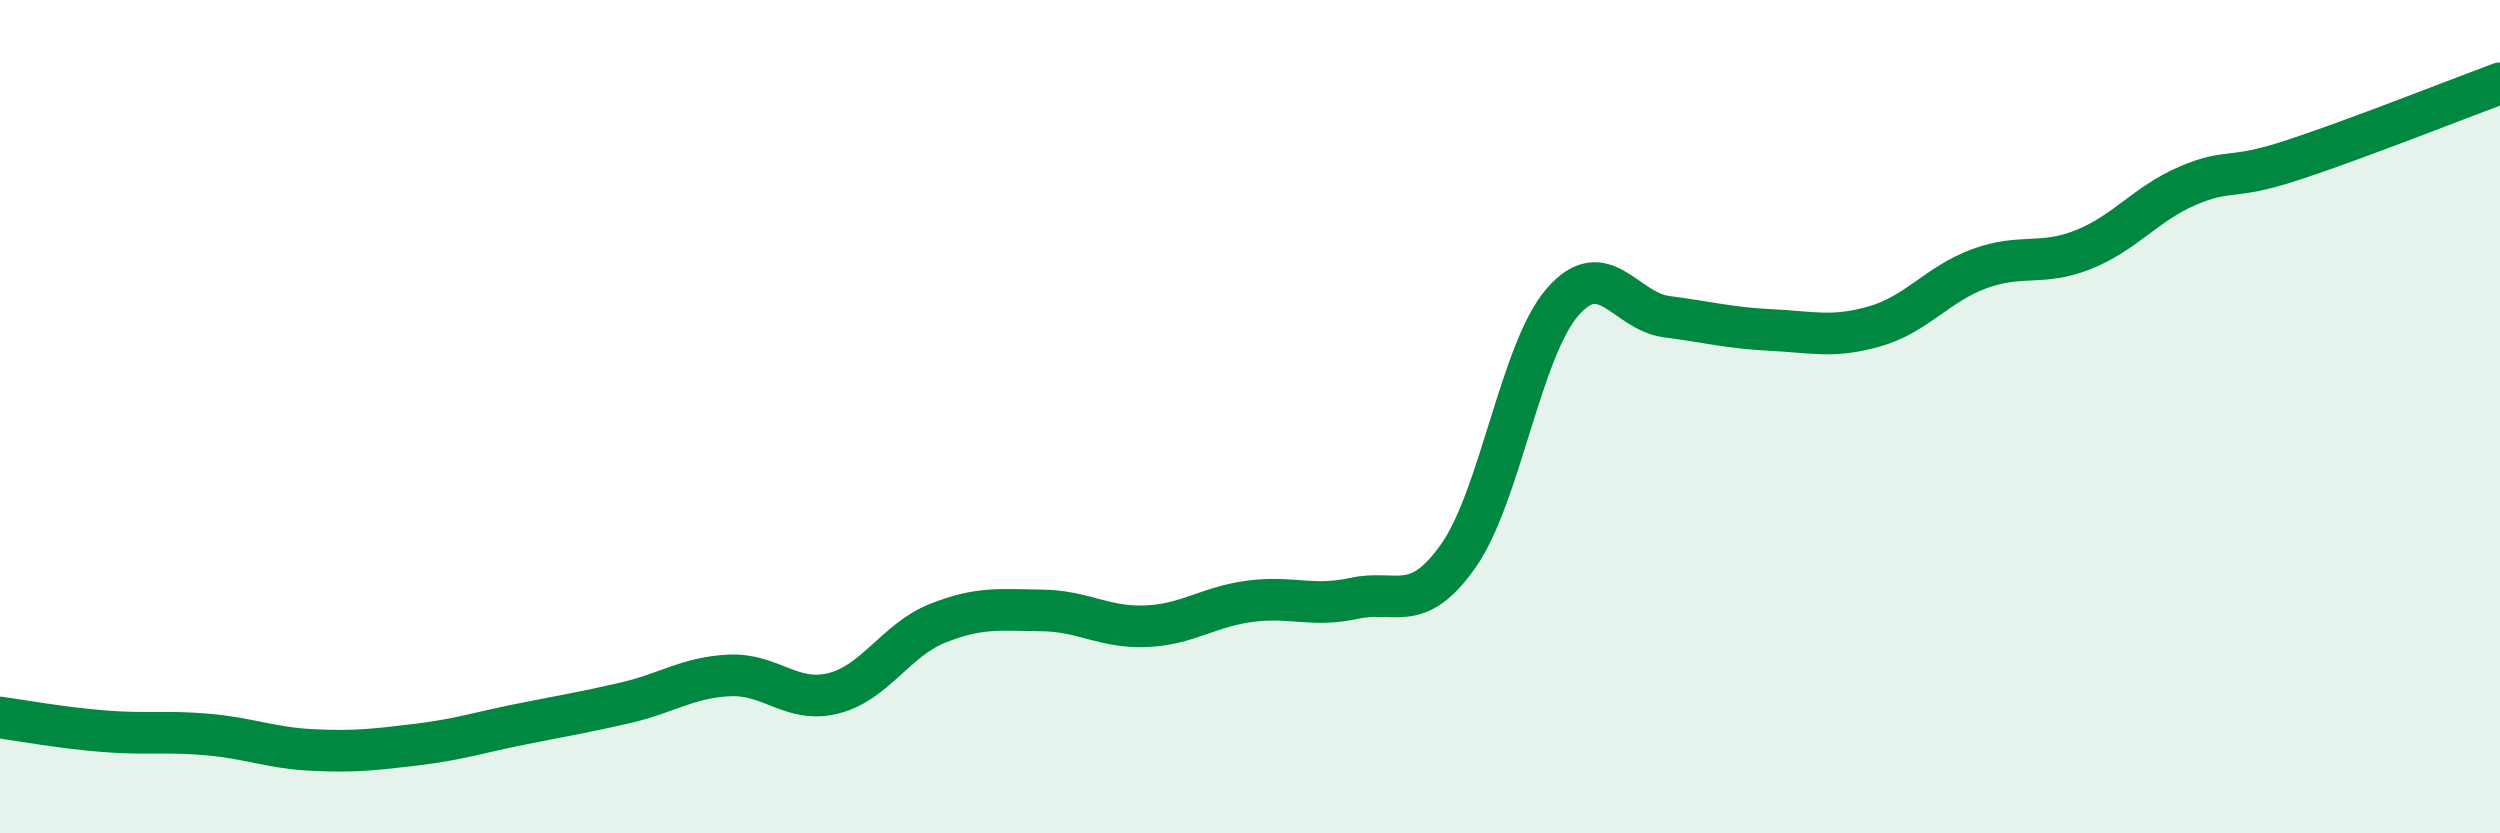
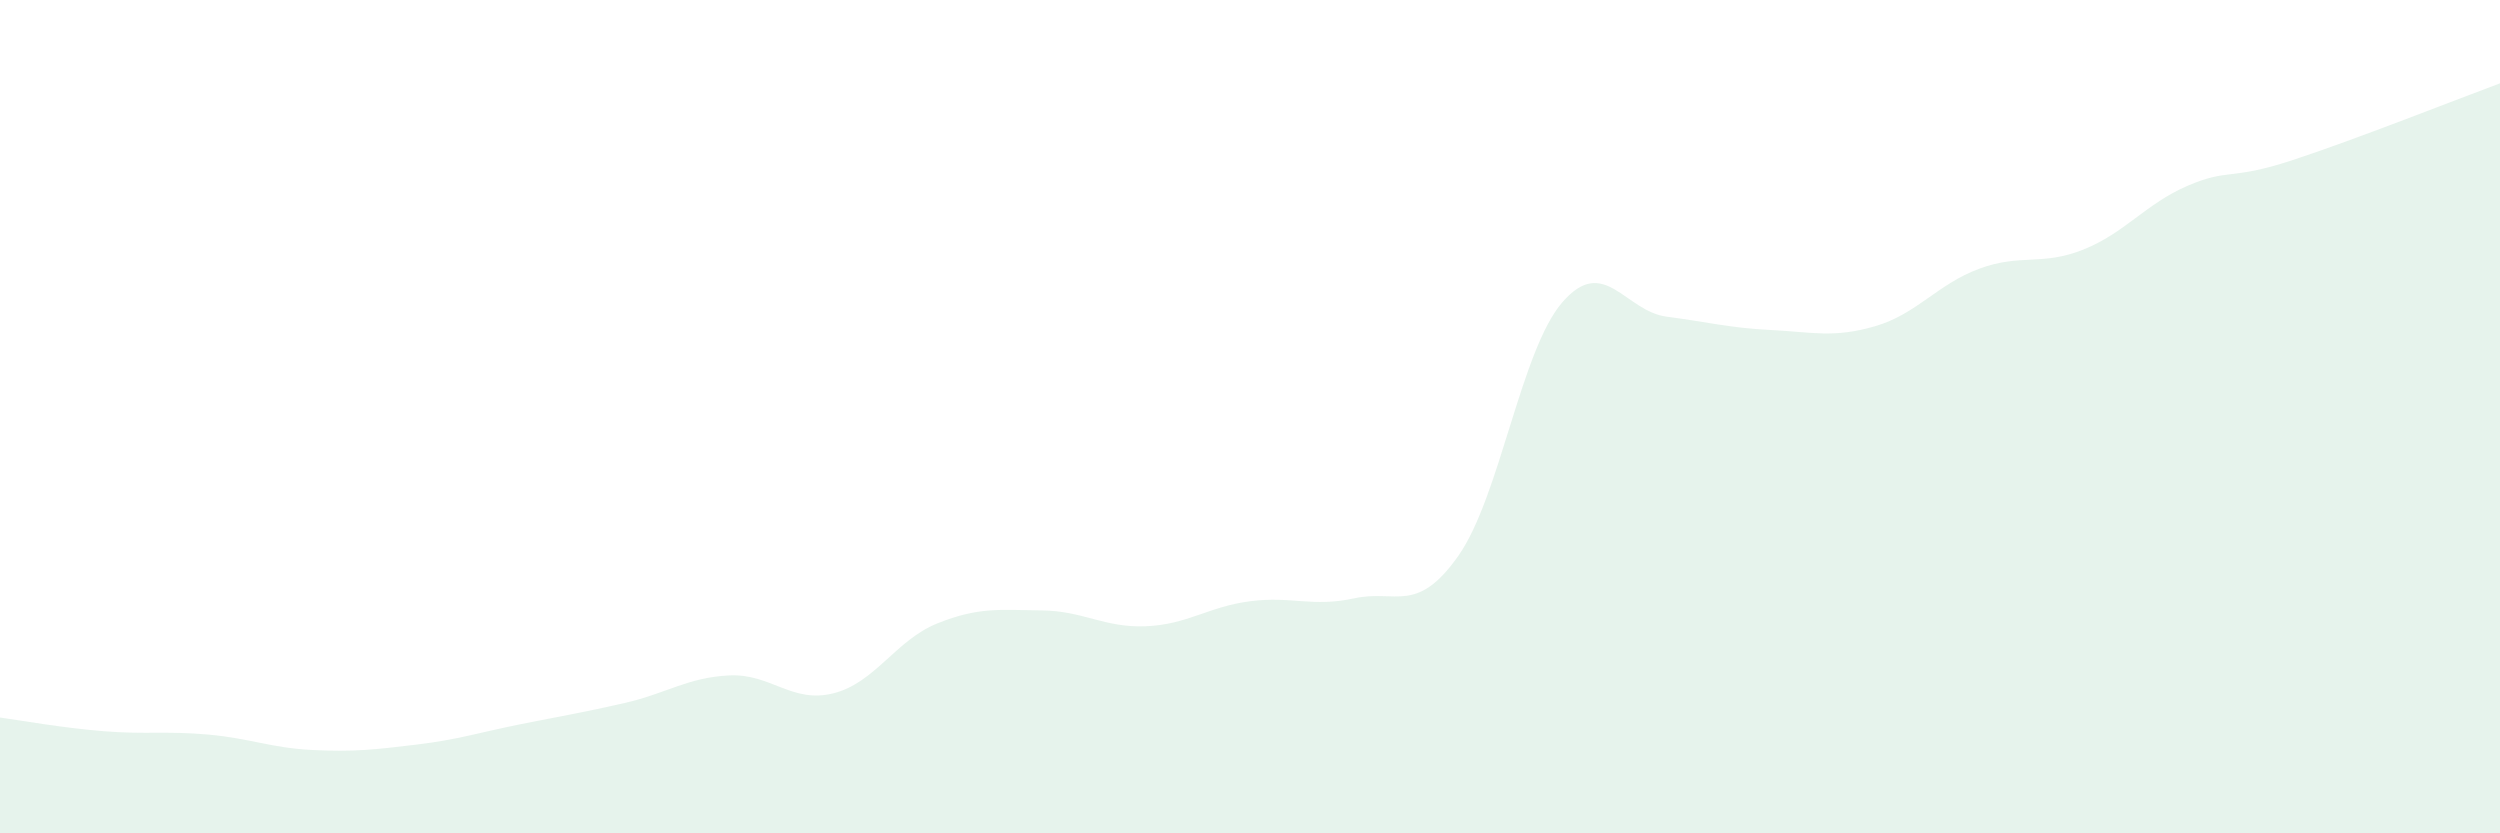
<svg xmlns="http://www.w3.org/2000/svg" width="60" height="20" viewBox="0 0 60 20">
  <path d="M 0,17.22 C 0.5,17.29 1.5,17.47 2.5,17.55 C 3.5,17.63 4,17.54 5,17.63 C 6,17.72 6.5,17.95 7.5,18 C 8.5,18.05 9,17.99 10,17.87 C 11,17.75 11.5,17.58 12.5,17.38 C 13.5,17.18 14,17.1 15,16.87 C 16,16.64 16.5,16.26 17.5,16.21 C 18.5,16.16 19,16.89 20,16.64 C 21,16.39 21.5,15.36 22.5,14.96 C 23.5,14.56 24,14.64 25,14.65 C 26,14.66 26.5,15.07 27.5,15.03 C 28.5,14.99 29,14.56 30,14.43 C 31,14.3 31.5,14.58 32.5,14.36 C 33.5,14.14 34,14.76 35,13.34 C 36,11.92 36.5,8.4 37.5,7.25 C 38.5,6.1 39,7.47 40,7.6 C 41,7.73 41.5,7.87 42.5,7.92 C 43.5,7.97 44,8.12 45,7.83 C 46,7.54 46.5,6.82 47.5,6.45 C 48.5,6.08 49,6.39 50,5.99 C 51,5.59 51.5,4.89 52.5,4.46 C 53.5,4.03 53.5,4.34 55,3.85 C 56.5,3.36 59,2.37 60,2L60 20L0 20Z" fill="#008740" opacity="0.1" stroke-linecap="round" stroke-linejoin="round" />
-   <path d="M 0,17.22 C 0.5,17.29 1.5,17.47 2.5,17.55 C 3.5,17.63 4,17.54 5,17.63 C 6,17.72 6.5,17.95 7.5,18 C 8.5,18.05 9,17.99 10,17.87 C 11,17.75 11.5,17.58 12.5,17.38 C 13.5,17.18 14,17.1 15,16.87 C 16,16.64 16.5,16.26 17.5,16.21 C 18.5,16.16 19,16.89 20,16.64 C 21,16.39 21.5,15.36 22.5,14.96 C 23.5,14.56 24,14.64 25,14.65 C 26,14.66 26.5,15.07 27.5,15.03 C 28.5,14.99 29,14.56 30,14.43 C 31,14.3 31.5,14.58 32.5,14.36 C 33.5,14.14 34,14.76 35,13.34 C 36,11.92 36.5,8.4 37.5,7.25 C 38.5,6.1 39,7.47 40,7.6 C 41,7.73 41.5,7.87 42.5,7.92 C 43.5,7.97 44,8.12 45,7.83 C 46,7.54 46.5,6.82 47.5,6.45 C 48.5,6.08 49,6.39 50,5.99 C 51,5.59 51.5,4.89 52.5,4.46 C 53.5,4.03 53.5,4.34 55,3.85 C 56.5,3.36 59,2.37 60,2" stroke="#008740" stroke-width="1" fill="none" stroke-linecap="round" stroke-linejoin="round" />
</svg>